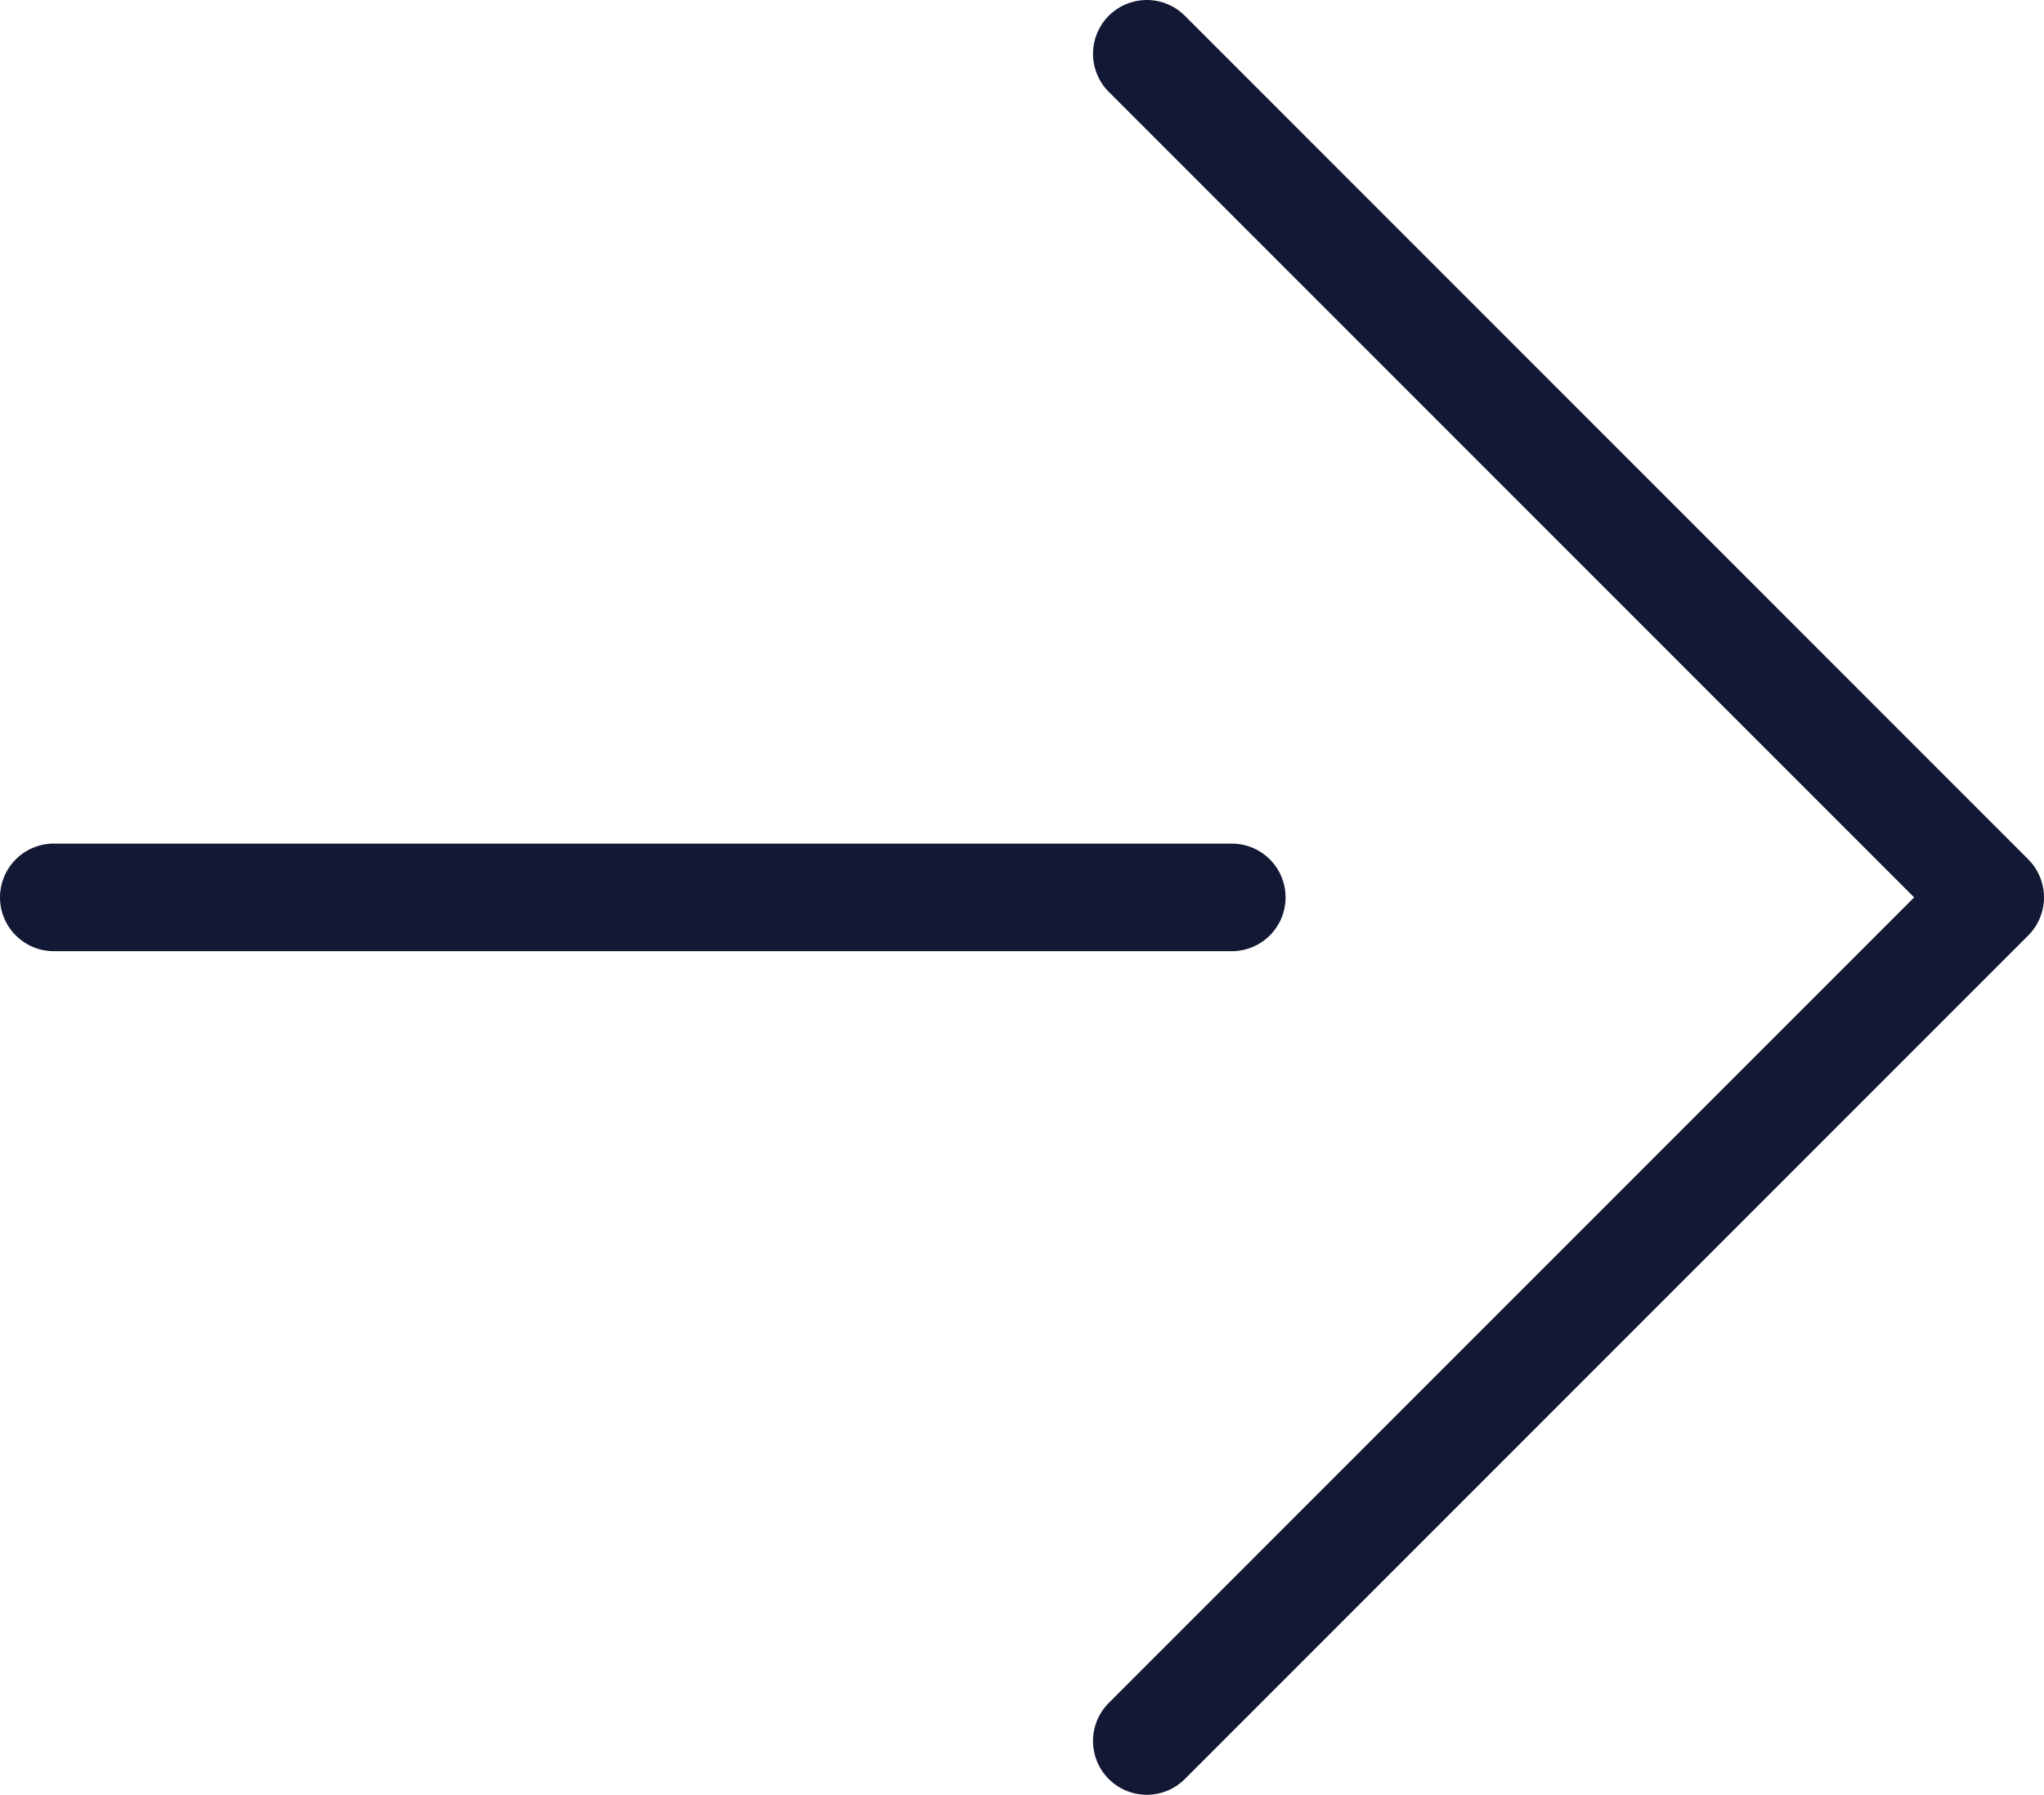
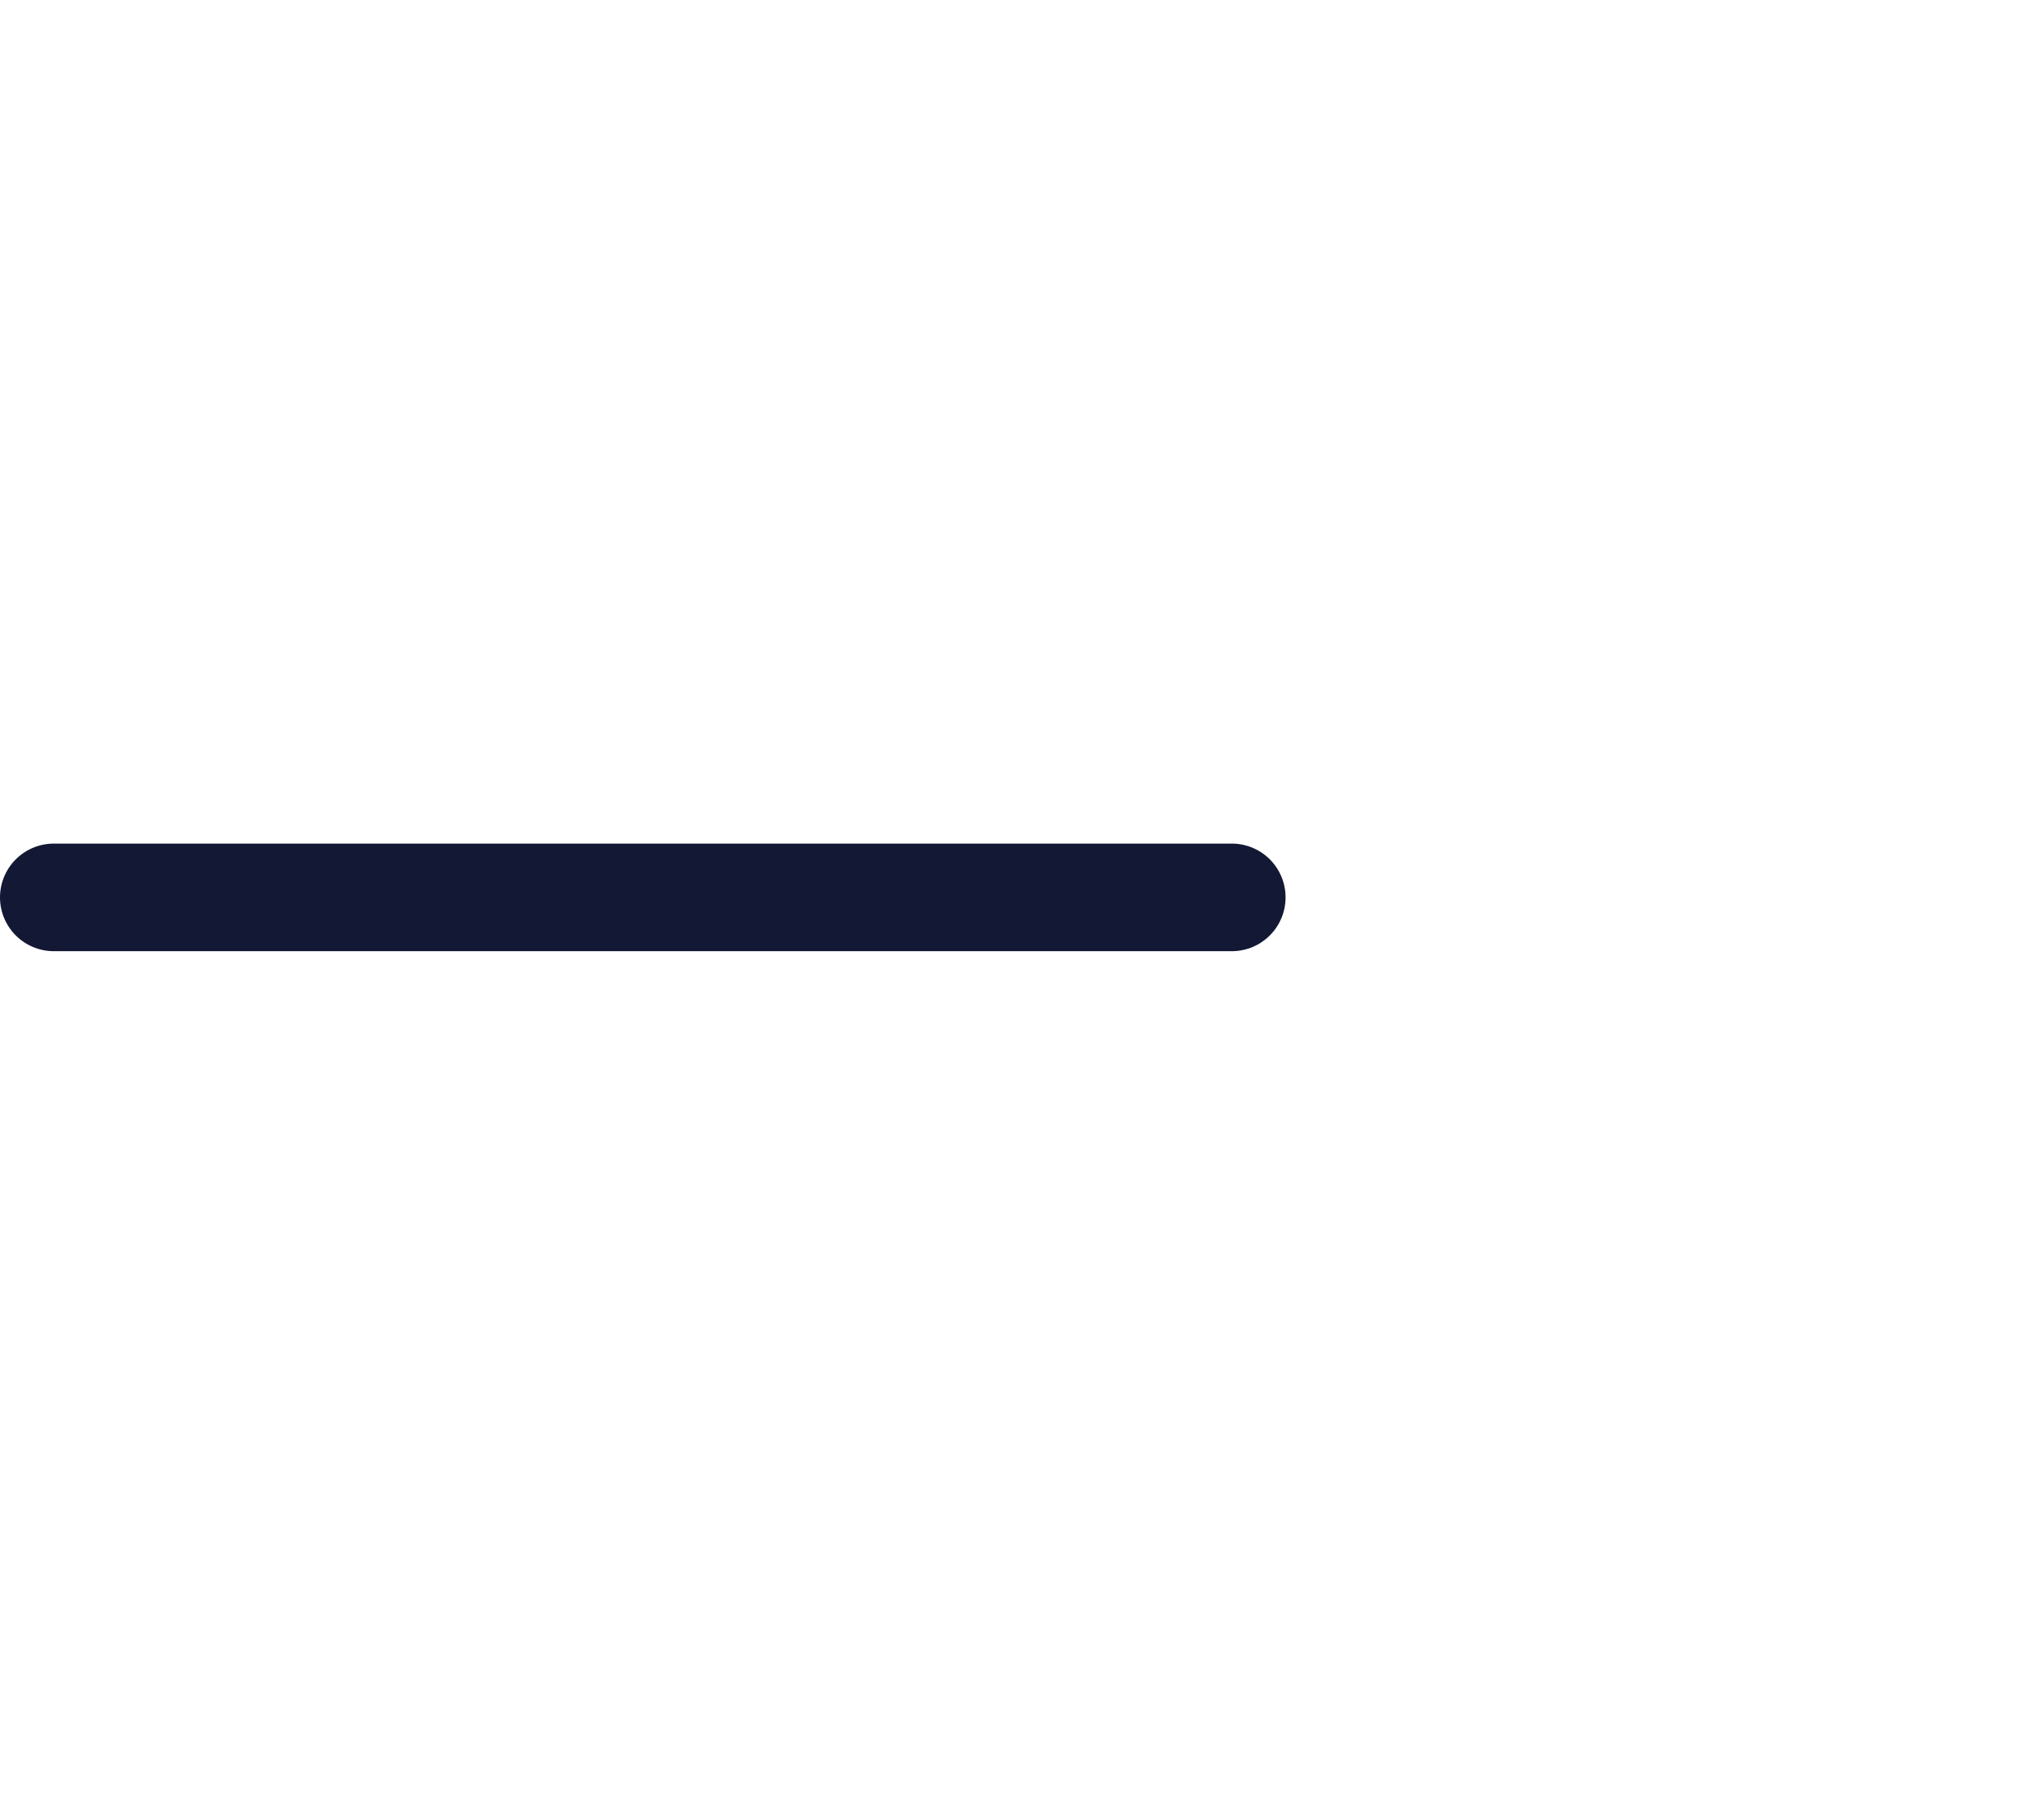
<svg xmlns="http://www.w3.org/2000/svg" id="uuid-d1bf7835-46a5-4d3c-bdb3-fe61c769a4a0" data-name="レイヤー 2" viewBox="0 0 19 16.68">
  <defs>
    <style>
      .uuid-b9b6d3e6-47ed-4454-8c42-5eefe94e037e {
        fill: none;
        stroke: #131834;
        stroke-linecap: round;
        stroke-linejoin: round;
      }
    </style>
  </defs>
  <g id="uuid-71d9dcb2-09ff-4b4f-a566-d1d8fb9d843c" data-name="txt">
    <g>
      <line class="uuid-b9b6d3e6-47ed-4454-8c42-5eefe94e037e" x1=".5" y1="8.34" x2="11.45" y2="8.34" />
-       <polyline class="uuid-b9b6d3e6-47ed-4454-8c42-5eefe94e037e" points="10.66 .5 18.5 8.34 10.66 16.18" />
    </g>
  </g>
</svg>